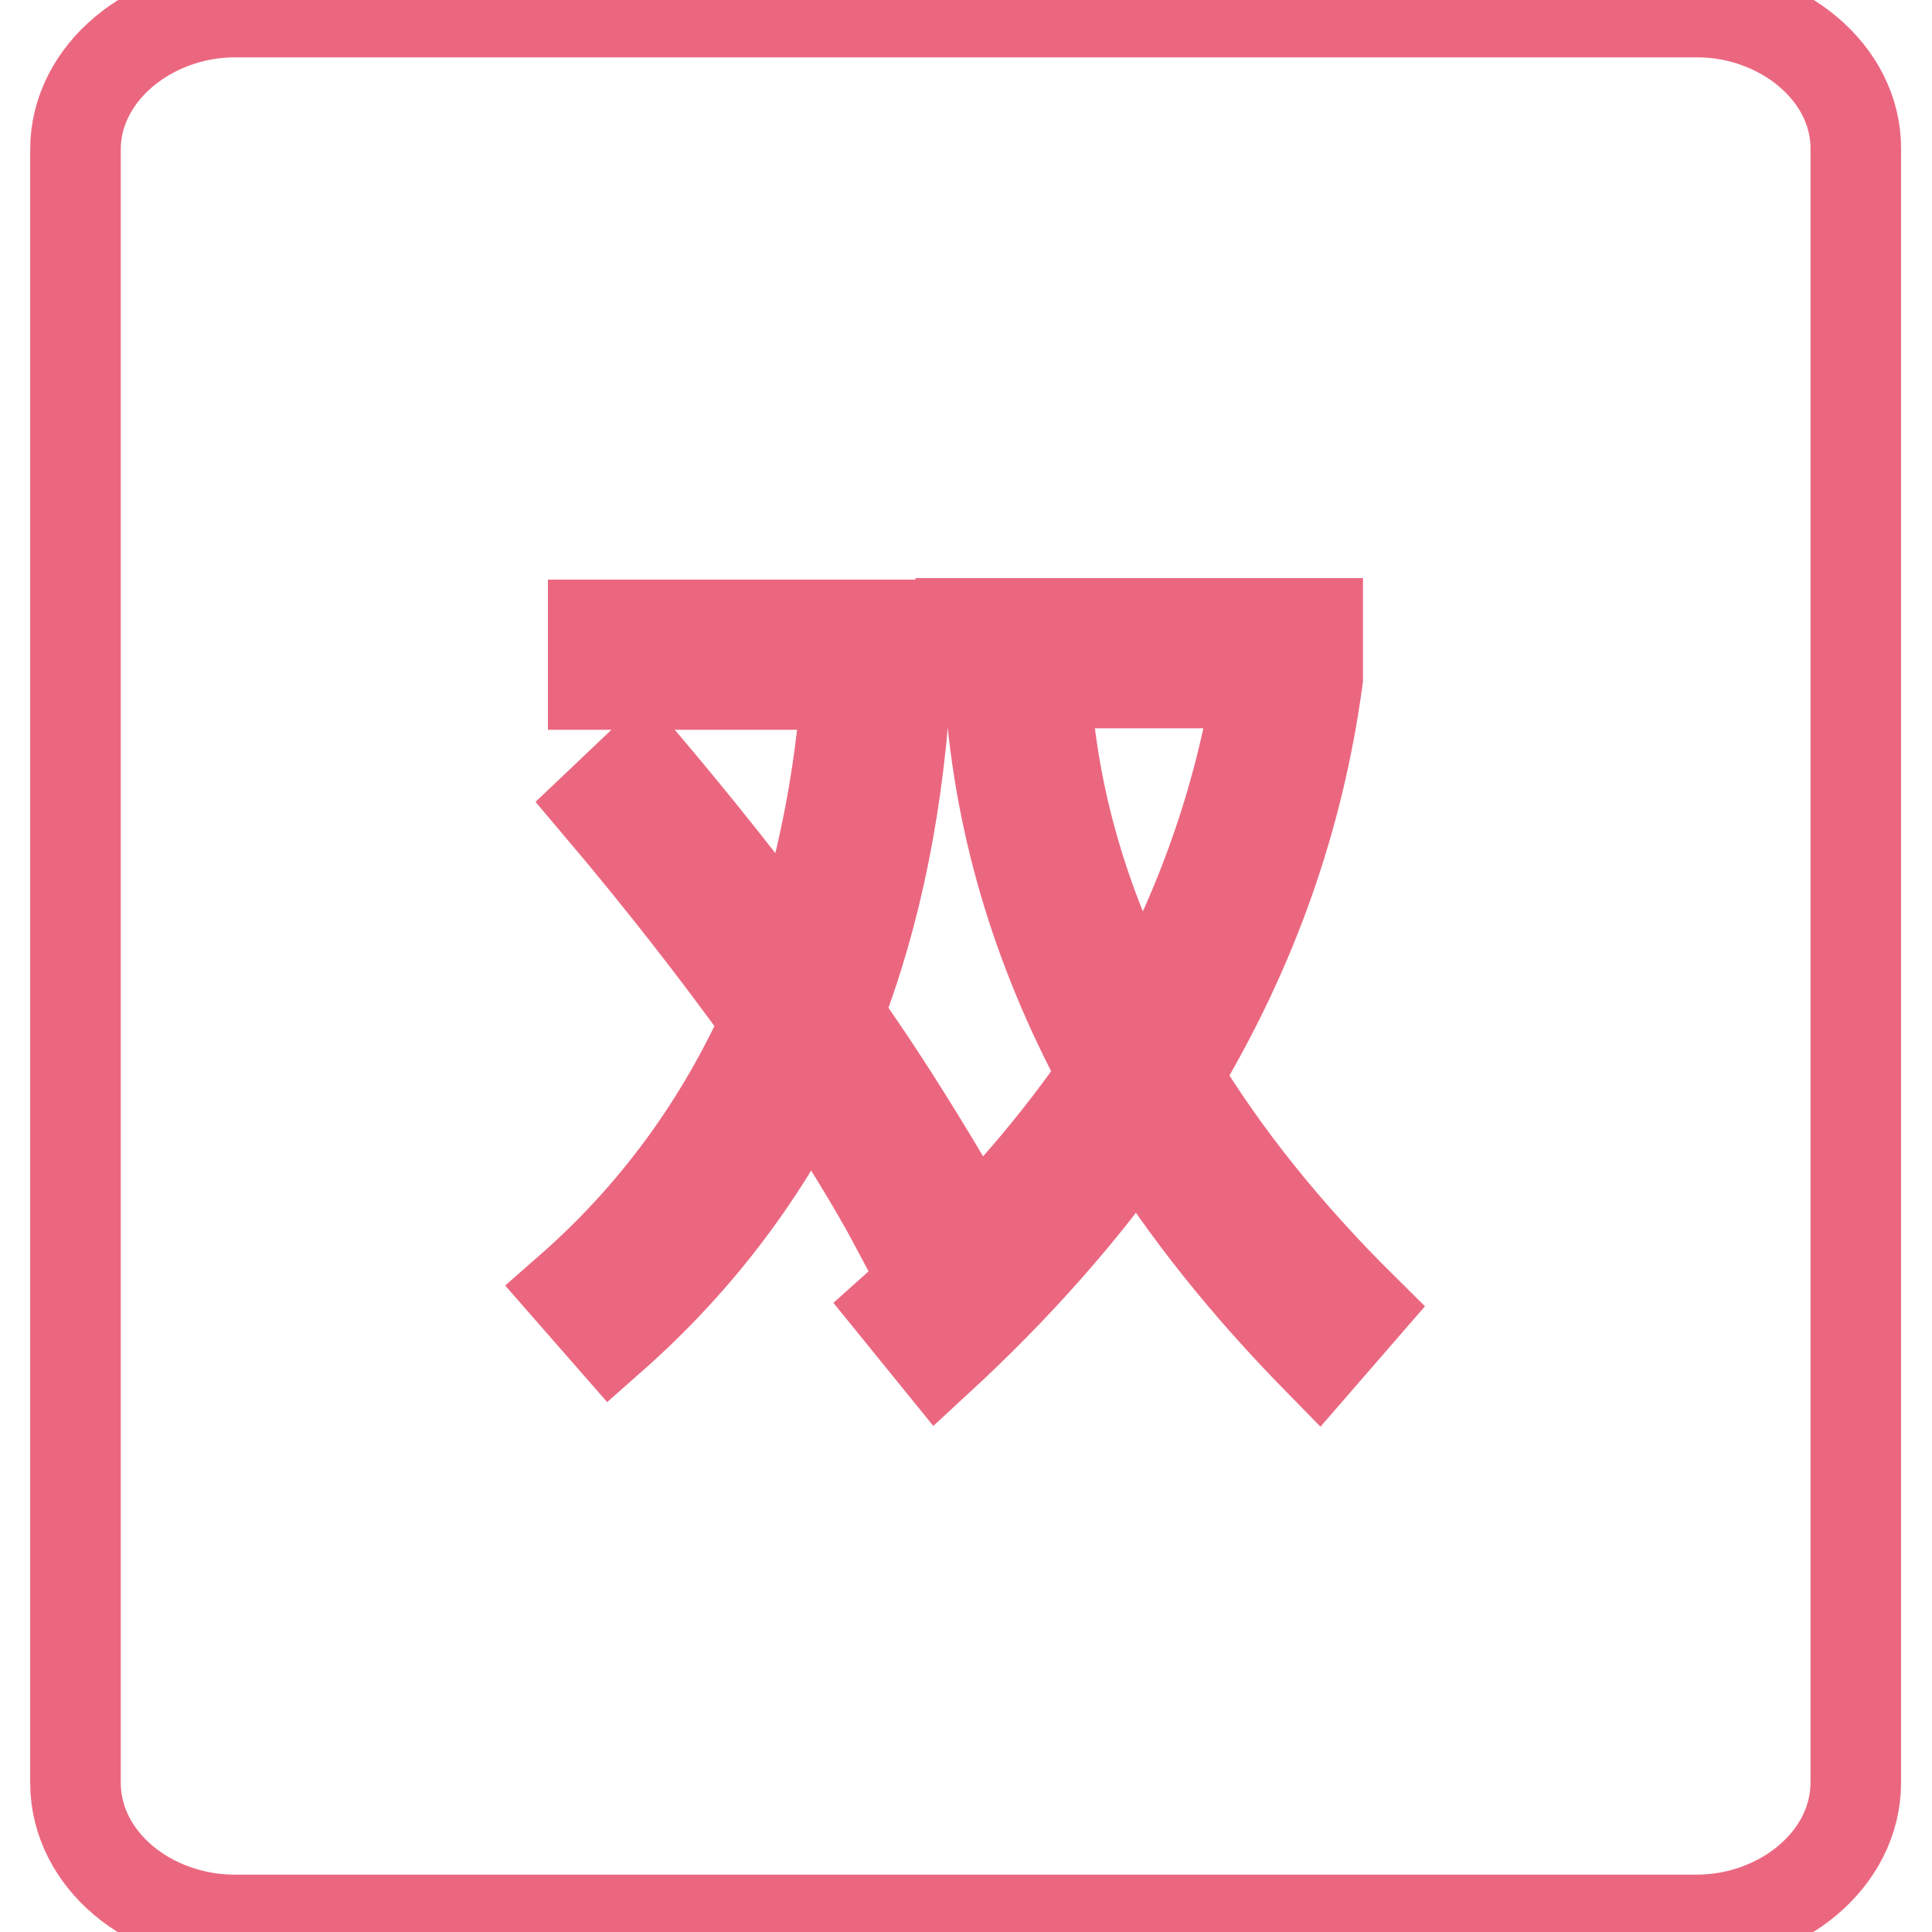
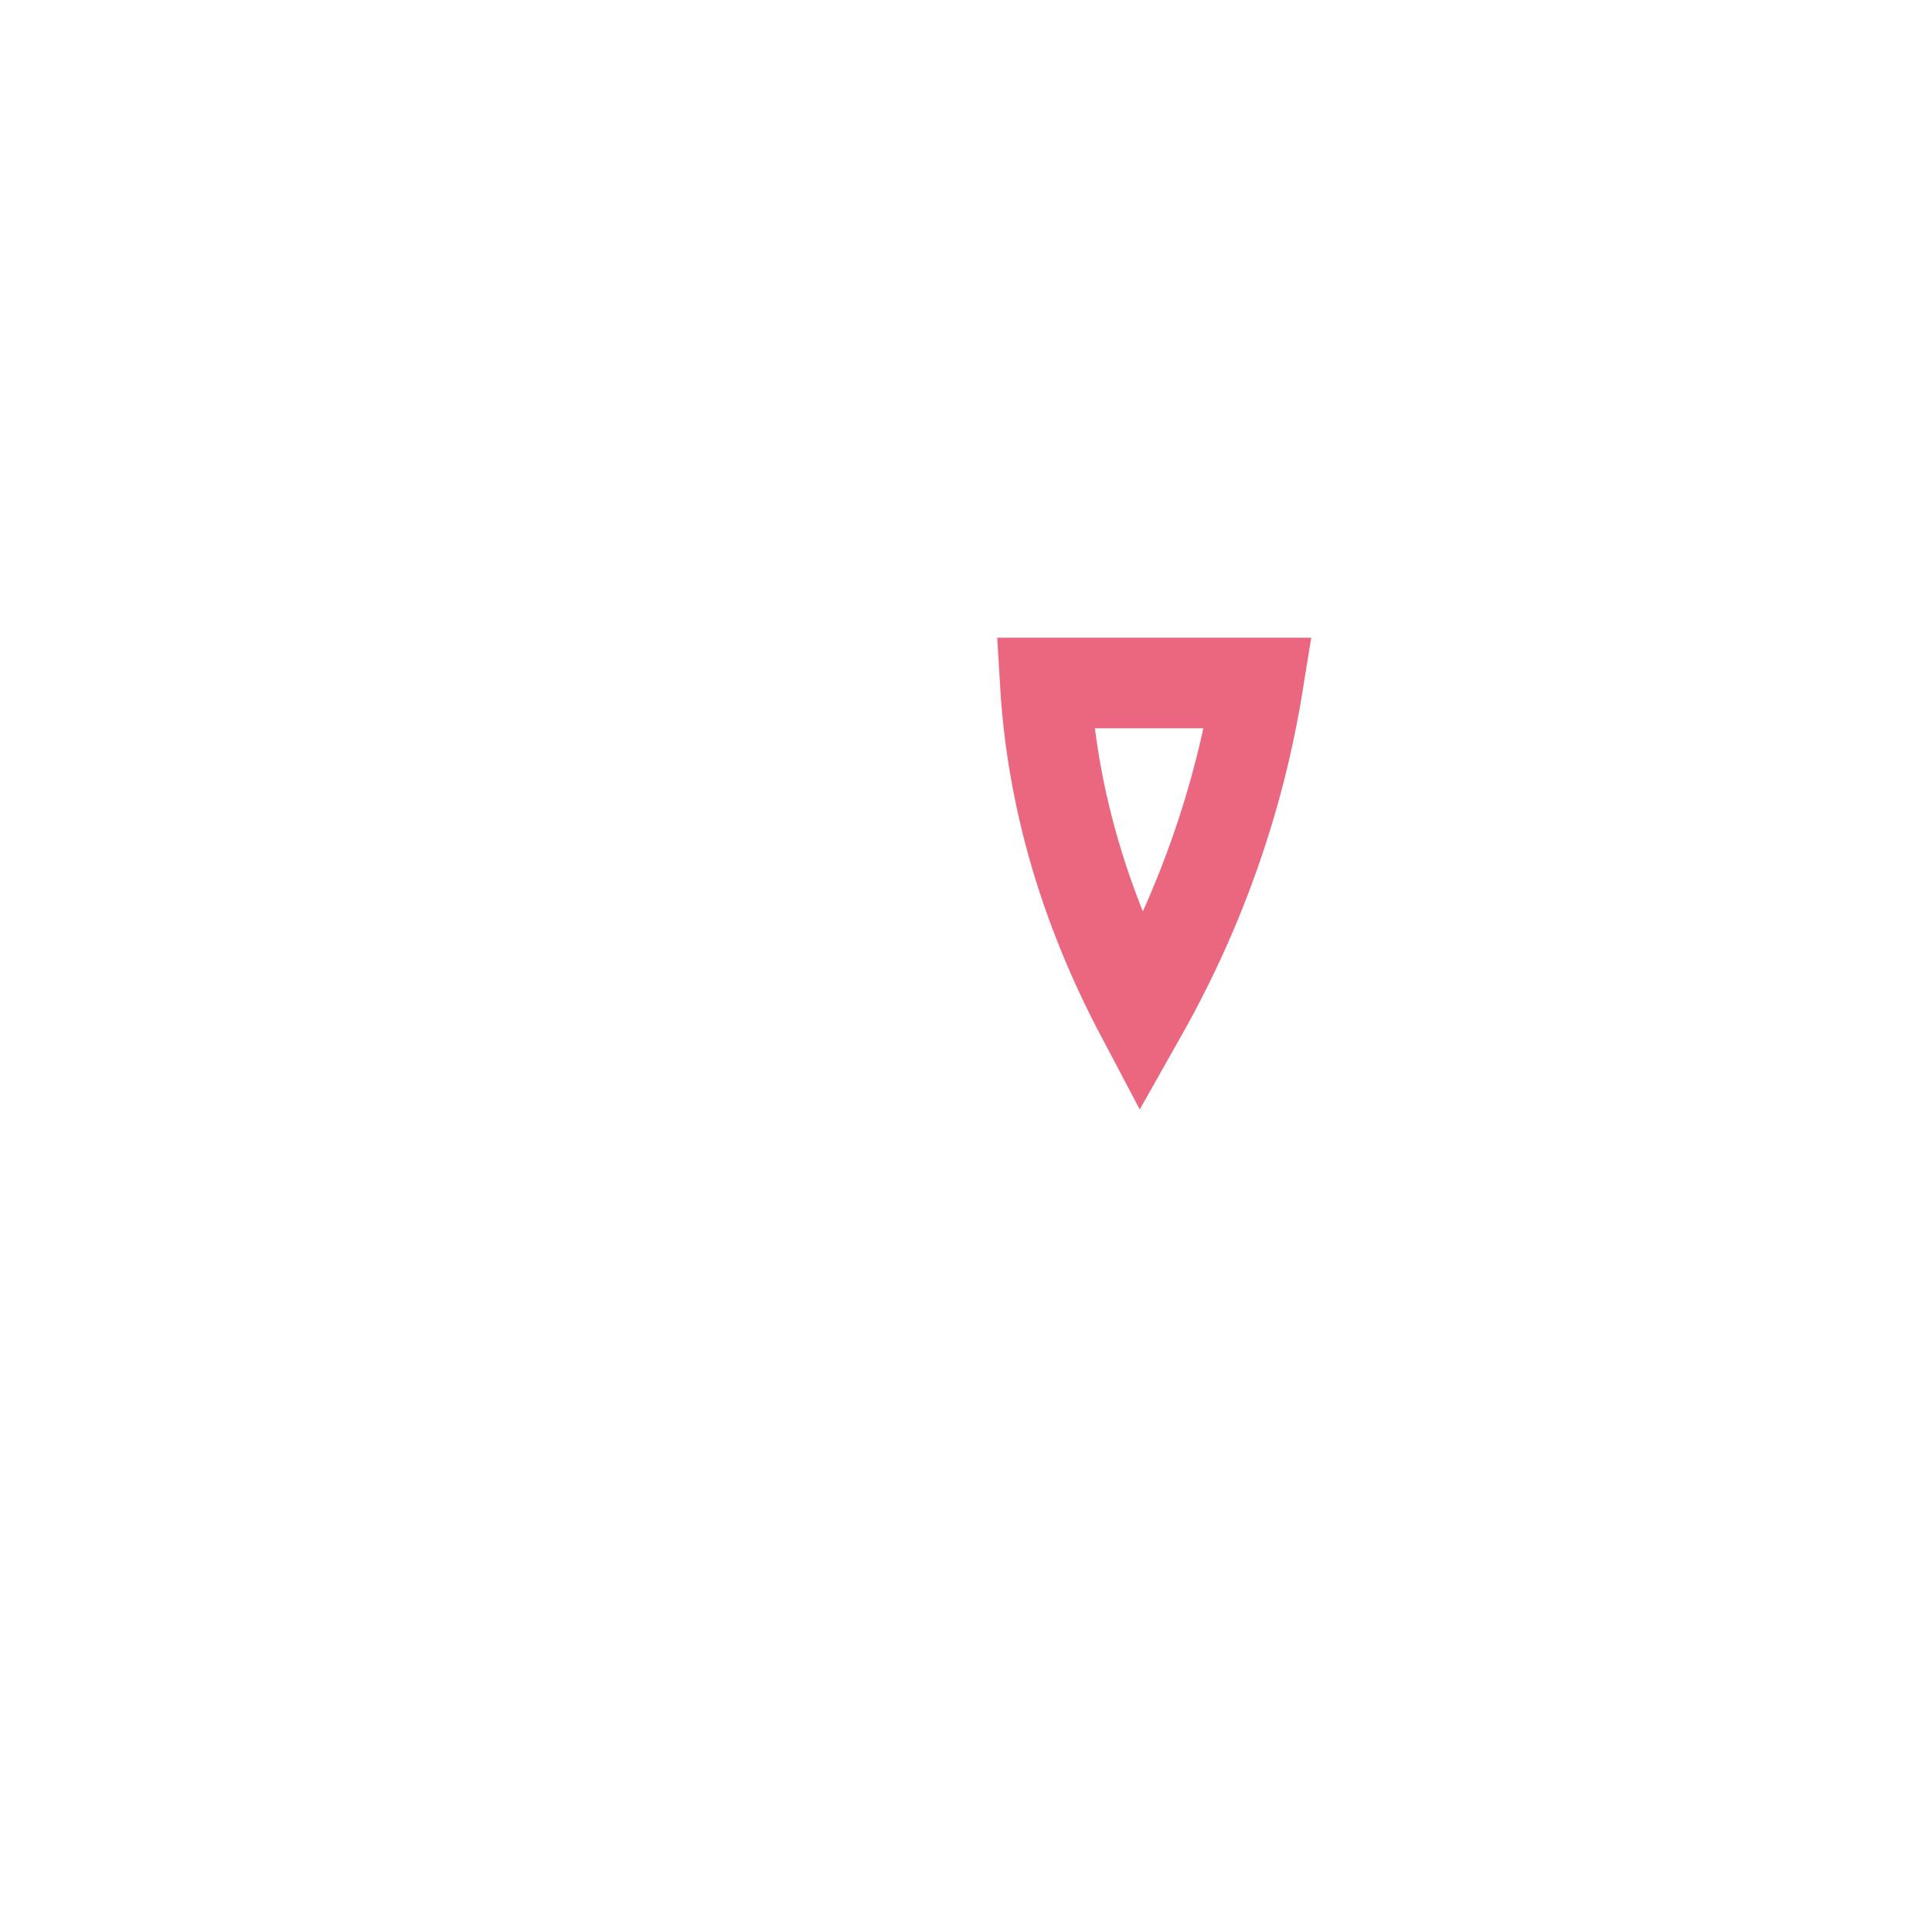
<svg xmlns="http://www.w3.org/2000/svg" version="1.1" x="0px" y="0px" viewBox="0 0 256 256" enable-background="new 0 0 256 256" xml:space="preserve">
  <g>
-     <path stroke-width="12" fill-opacity="0" stroke="#eb6780" d="M224.9,1.6H31.1C20,1.6,10,9.6,10,19.8v216.4c0,10.3,9.9,18.2,21.1,18.2h193.7c11.2,0,21.1-8,21.1-18.2 V19.8C246,9.6,236,1.6,224.9,1.6z M81,177.3l-5.6-6.4c11.3-9.9,20-21.8,26.2-35.6c-6.7-9.3-14.1-18.8-22.4-28.6l6-5.7 c7.1,8.4,13.8,16.8,20,25.2c3.7-11,6.1-22.9,7-35.5H78.6v-7.9h41.5v6.3c-0.9,16.8-3.9,31.9-9.1,45.3c5.2,7.3,9.9,14.8,14.3,22.2 l-6.3,6.4c-3.4-6.4-7.5-12.9-11.9-19.6C100.7,156.3,92,167.6,81,177.3z M174.7,180.2c-9.7-9.9-17.7-19.9-23.9-30 c-7.3,10.5-16.2,20.5-26.5,30l-5.6-6.9c11-9.8,20.2-20.1,27.6-30.9c-9.1-16.8-14.1-34-15.2-51.9h-3.8v-7.9h47.3v7.3 c-2.5,18.6-8.7,36.1-18.7,52.7c6.4,10.6,14.6,20.8,24.7,30.8L174.7,180.2z" />
    <path stroke-width="12" fill-opacity="0" stroke="#eb6780" d="M138.5,90.5c0.9,15.2,5.2,29.8,12.7,44c7.8-13.8,13-28.5,15.5-44H138.5L138.5,90.5z" />
  </g>
</svg>